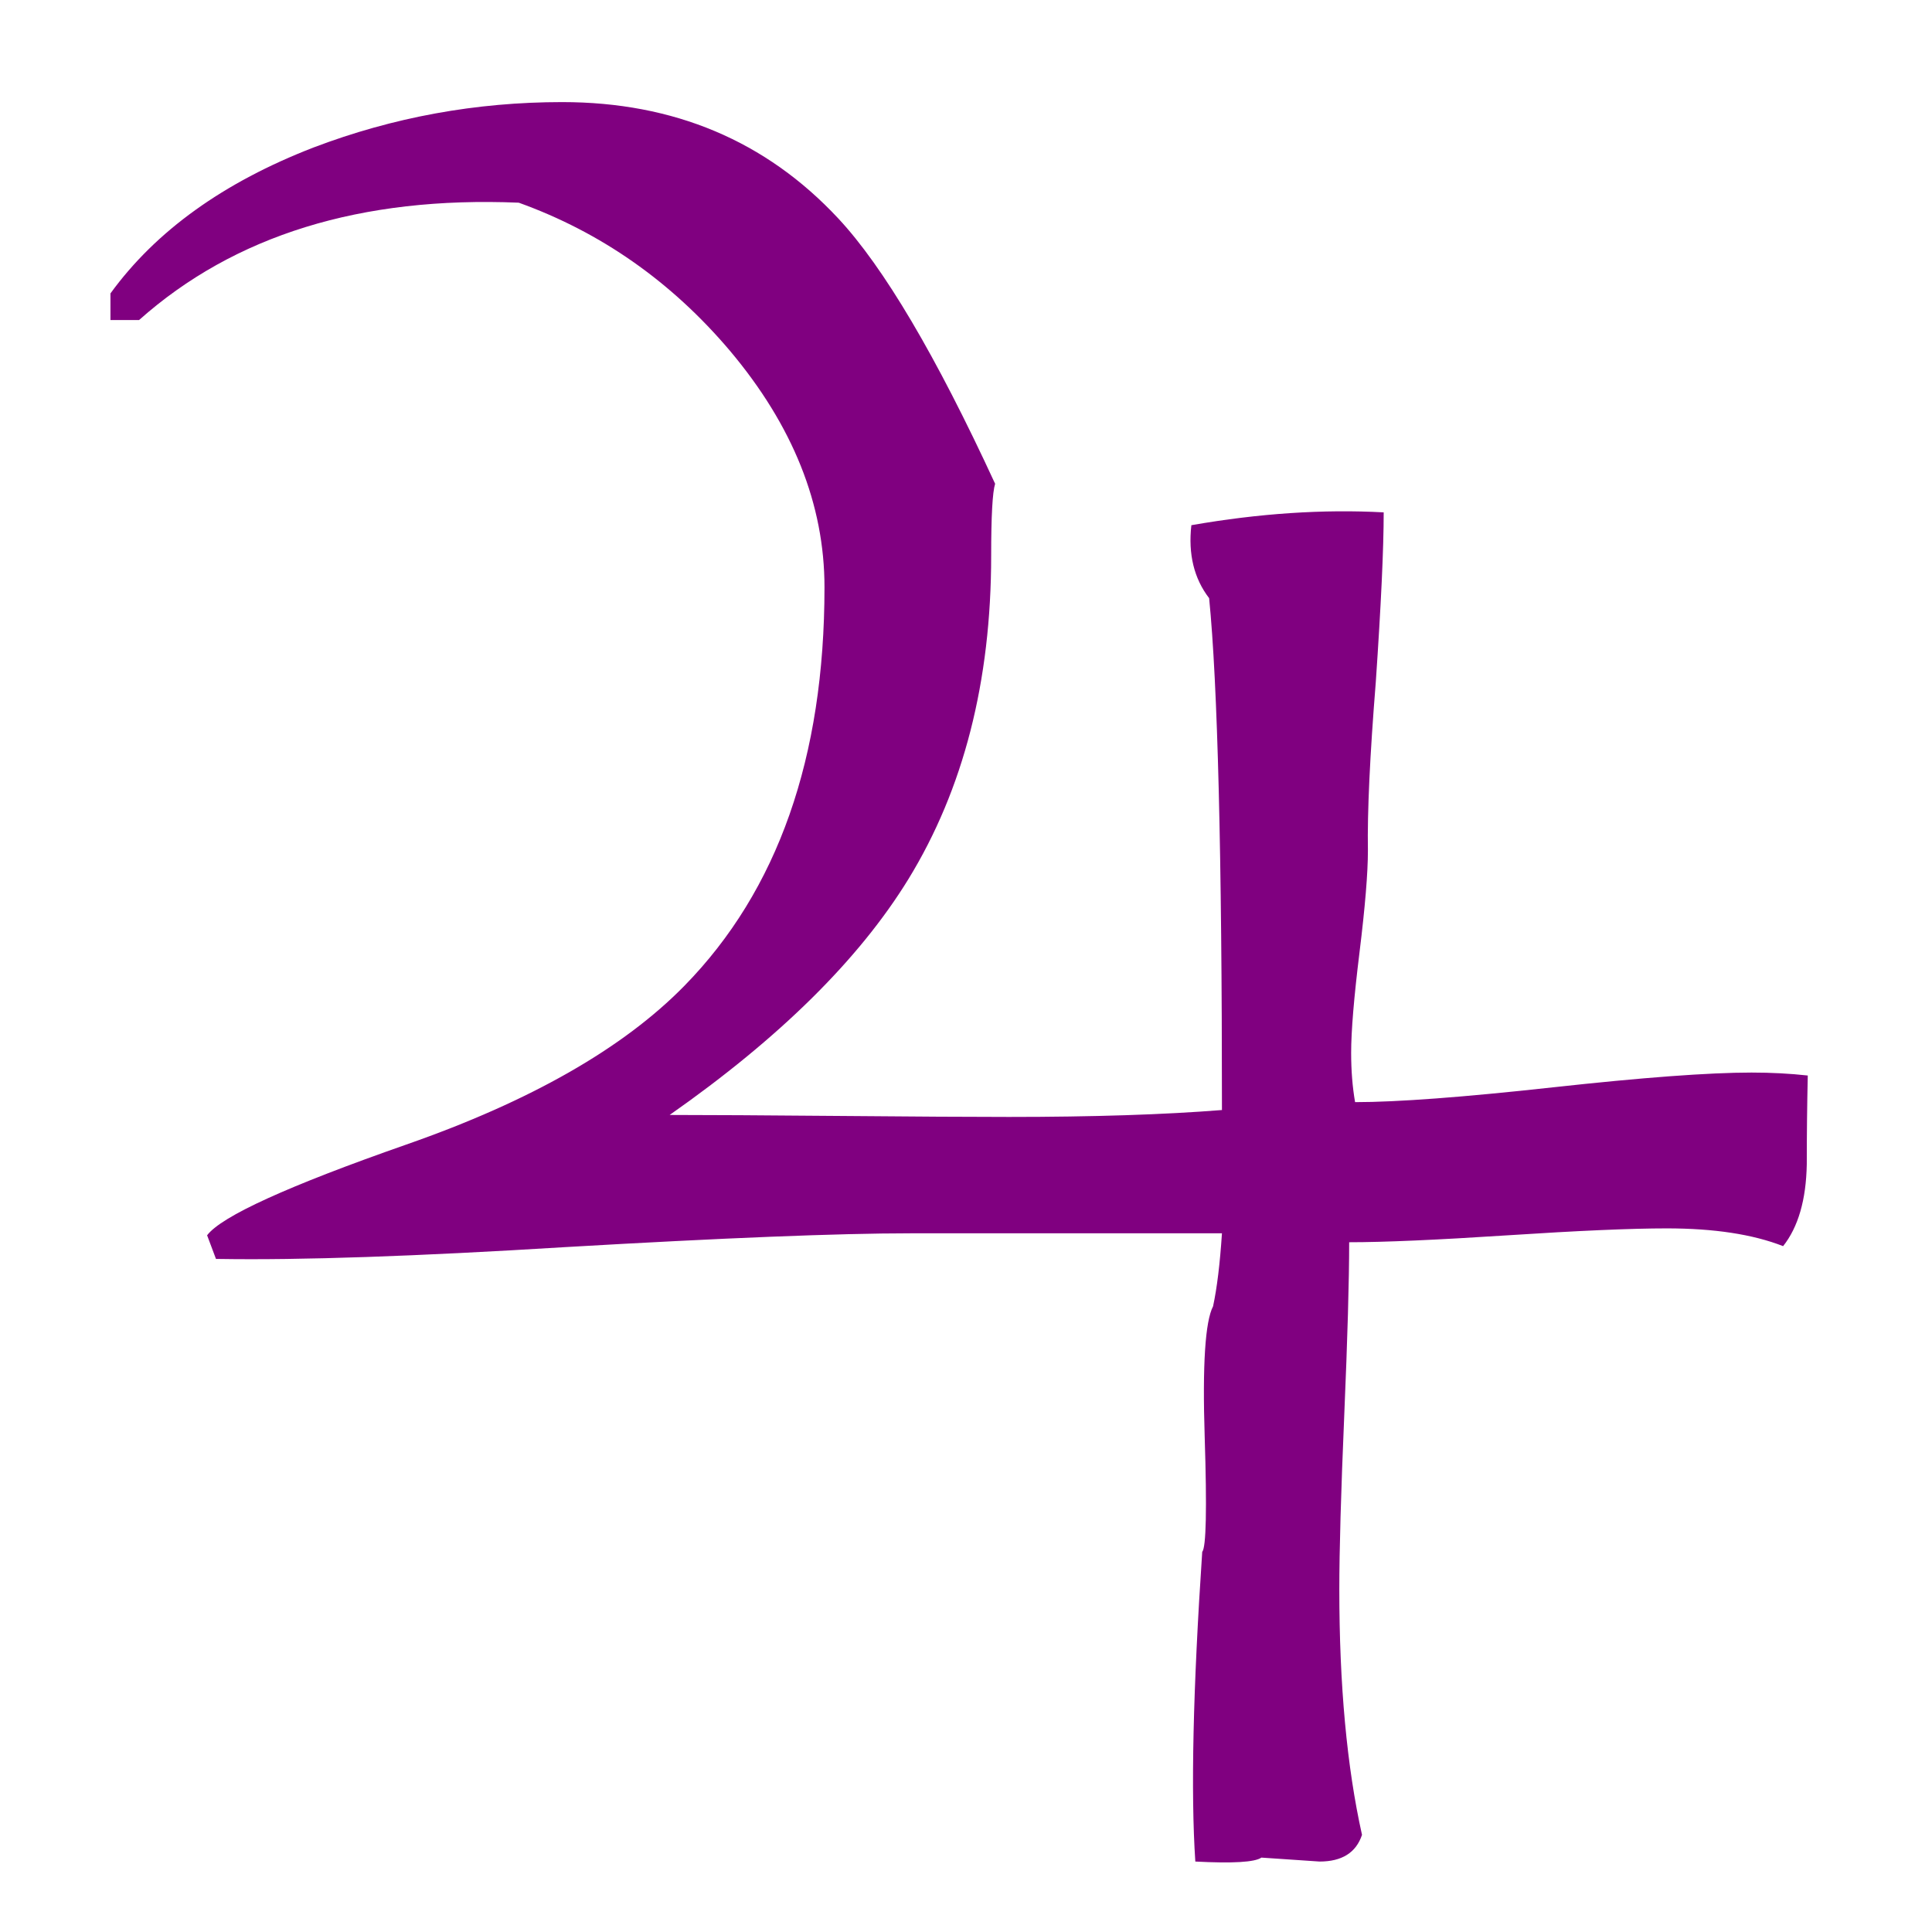
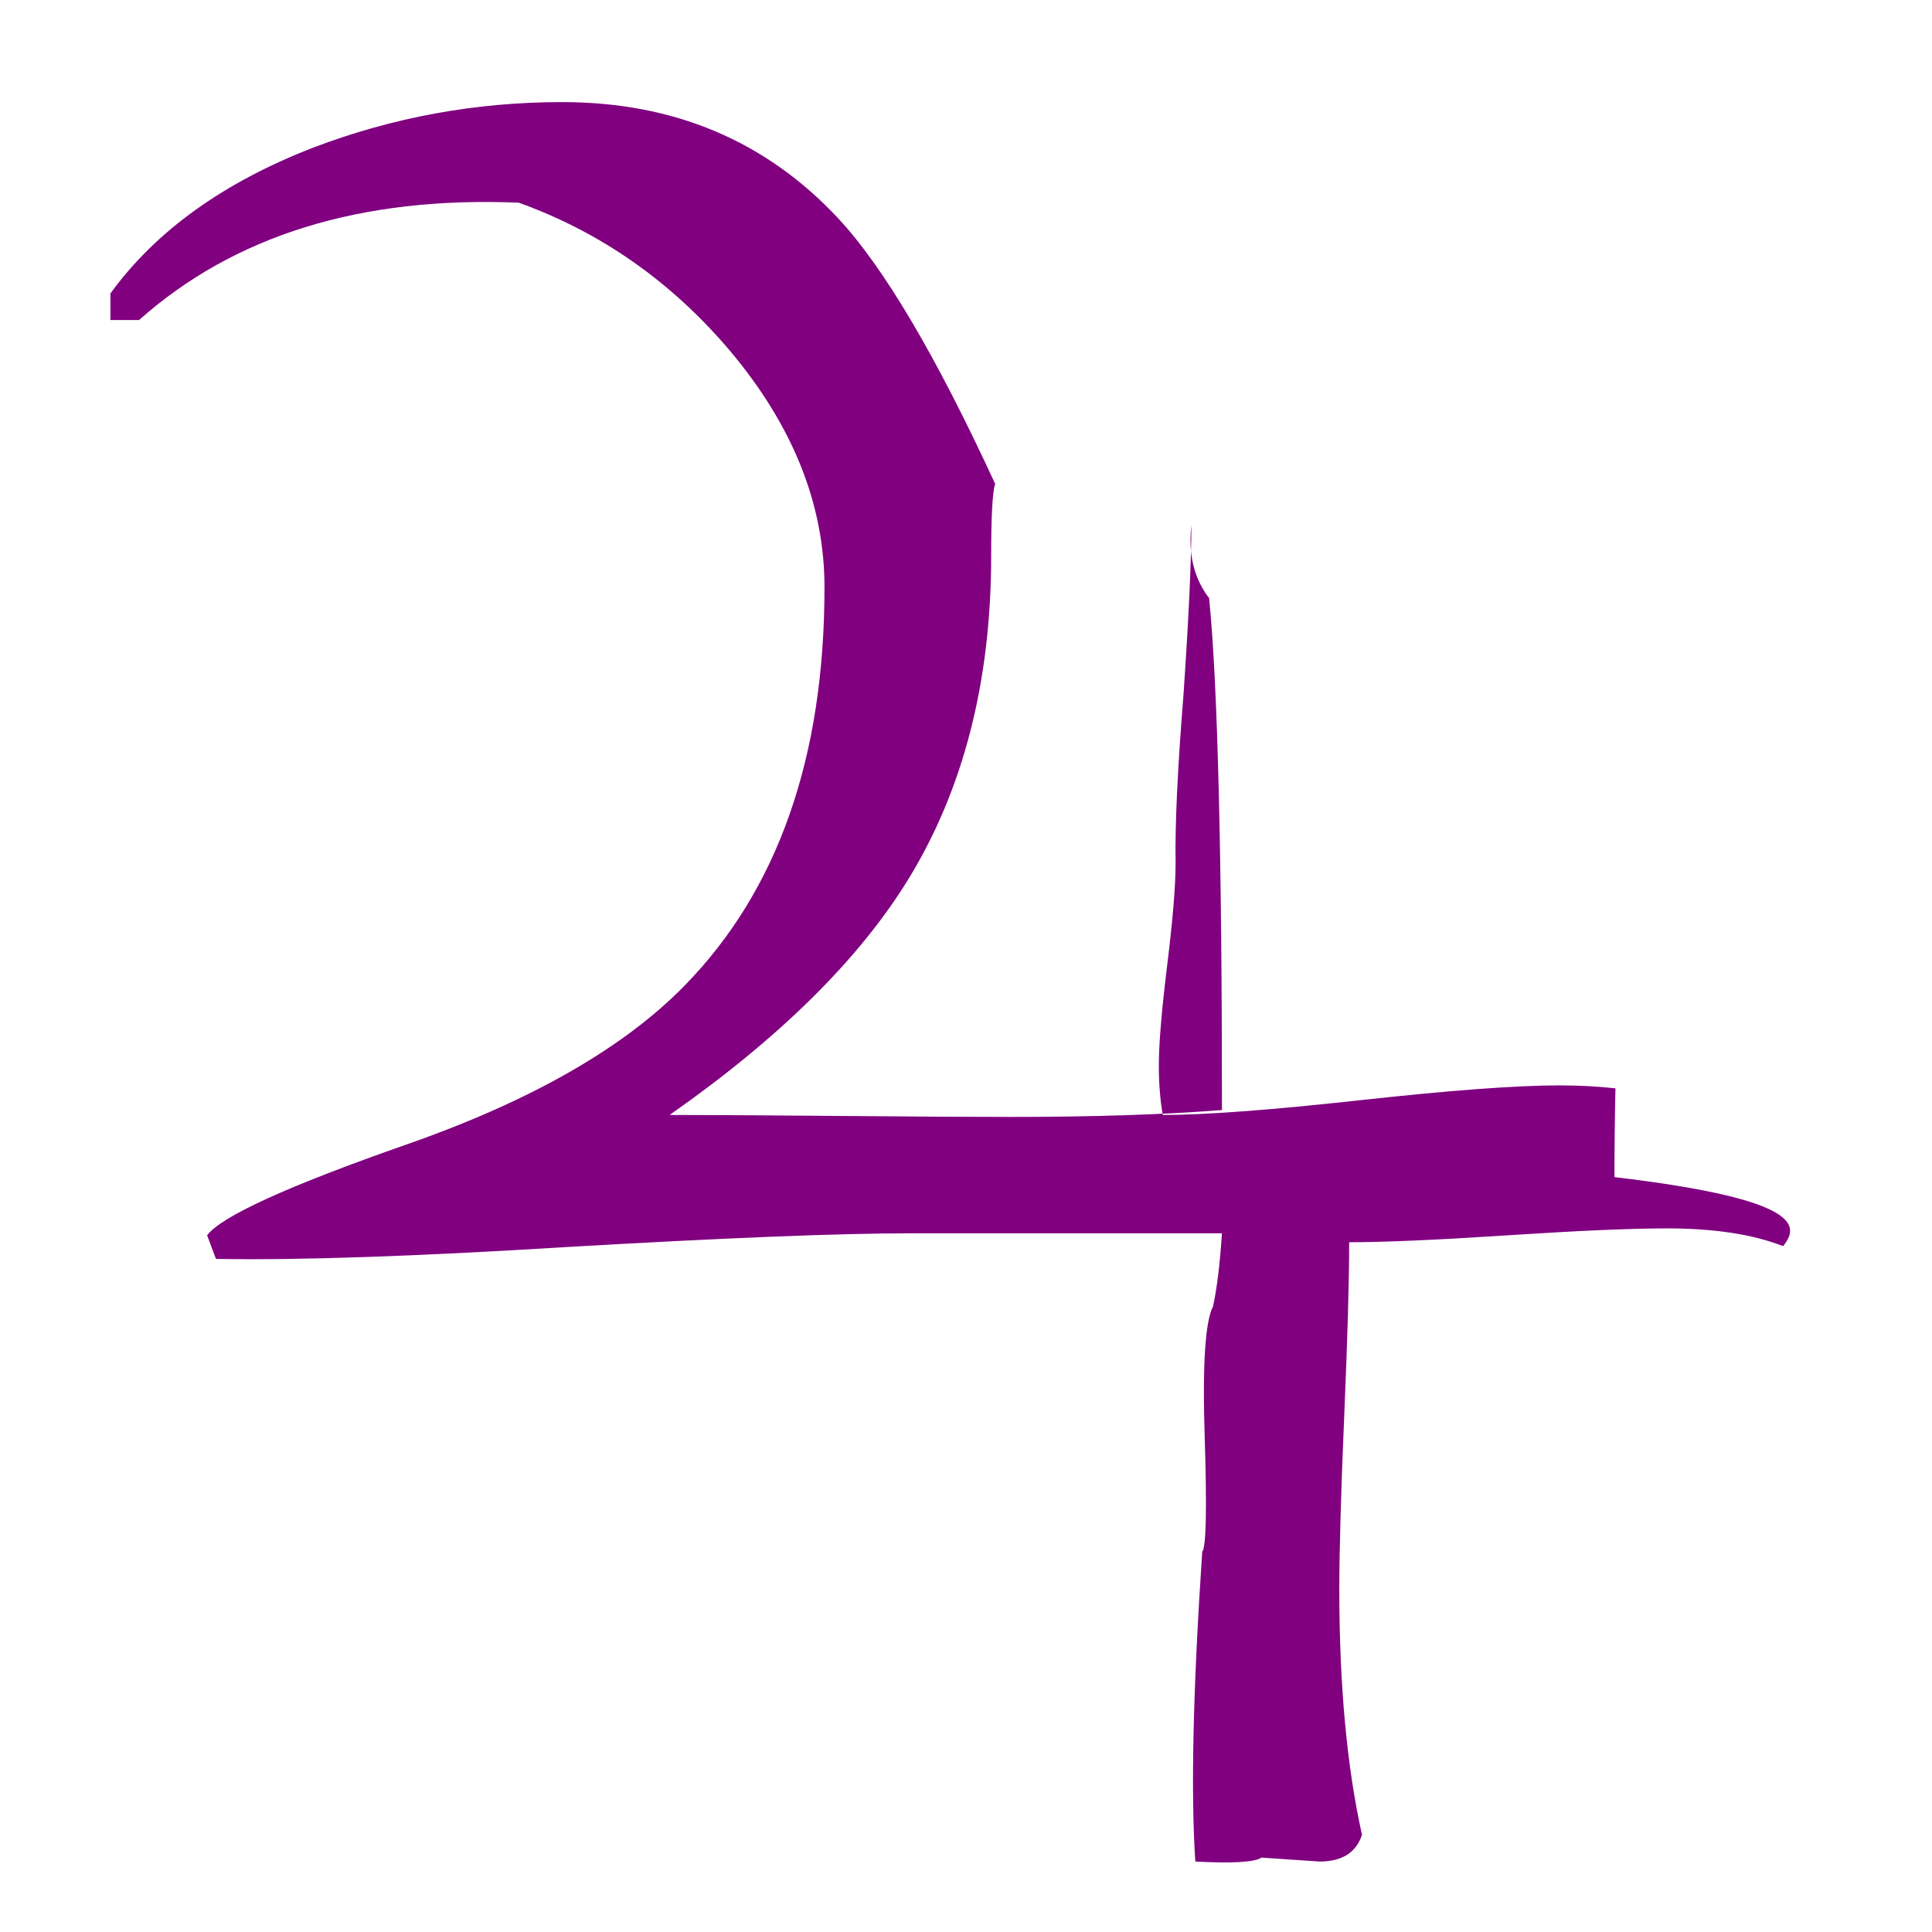
<svg xmlns="http://www.w3.org/2000/svg" version="1.1" id="h" x="0px" y="0px" width="256px" height="256px" viewBox="0 0 256 256" enable-background="new 0 0 256 256" xml:space="preserve">
  <g>
-     <path fill="#800080" d="M236.272,165.12c-4.008-1.568-9.147-2.353-15.42-2.353c-4.705,0-11.741,0.307-21.105,0.919   c-9.366,0.612-16.357,0.917-20.975,0.917c0,5.068-0.218,12.715-0.653,22.94c-0.437,10.227-0.653,17.916-0.653,23.071   c0,12.673,1.001,23.511,3.006,32.512c-0.784,2.36-2.658,3.538-5.619,3.538c-2.528-0.175-5.097-0.349-7.711-0.522   c-0.871,0.608-3.789,0.784-8.755,0.522c-0.611-9.147-0.307-22.824,0.914-41.033c0.523-0.609,0.631-5.686,0.327-15.225   c-0.307-9.54,0.065-15.311,1.11-17.315c0.523-2.438,0.915-5.662,1.177-9.671h-41.296c-9.497,0-24.744,0.61-45.738,1.83   c-19.778,1.221-35.068,1.743-45.87,1.568h-0.392l-1.176-3.137c1.915-2.526,10.716-6.534,26.397-12.022   c16.466-5.75,28.75-12.763,36.853-21.04c12.37-12.631,18.557-30.23,18.557-52.795c0-10.978-4.182-21.432-12.545-31.364   c-7.755-9.148-17.077-15.682-27.966-19.603c-20.909-0.87-37.682,4.313-50.313,15.551h-3.79v-3.528   c6.012-8.276,14.983-14.722,26.92-19.341c10.541-4.006,21.518-6.011,32.932-6.011c14.81,0,27.006,5.141,36.591,15.42   c6.011,6.448,12.938,18.165,20.779,35.153c-0.35,1.133-0.523,4.313-0.523,9.54c0,16.642-3.659,30.929-10.977,42.864   c-6.534,10.63-17.076,21.04-31.625,31.233c5.052,0,12.566,0.045,22.542,0.131c9.975,0.088,17.446,0.131,22.412,0.131   c11.15,0,20.56-0.305,28.228-0.915c0-33.89-0.568-56.498-1.699-67.824c-2.005-2.614-2.789-5.836-2.353-9.67   c8.973-1.568,17.467-2.134,25.483-1.699c0,4.792-0.35,12.284-1.046,22.478c-0.784,9.758-1.133,17.207-1.045,22.347   c0,2.962-0.372,7.449-1.111,13.46c-0.741,6.012-1.11,10.455-1.11,13.33c0,2.352,0.174,4.53,0.522,6.533   c5.574,0,14.31-0.653,26.202-1.96c11.892-1.307,20.668-1.96,26.332-1.96c2.613,0,5.097,0.131,7.449,0.392   c-0.088,3.921-0.131,7.841-0.131,11.762C239.321,158.978,238.275,162.594,236.272,165.12z" />
+     <path fill="#800080" d="M236.272,165.12c-4.008-1.568-9.147-2.353-15.42-2.353c-4.705,0-11.741,0.307-21.105,0.919   c-9.366,0.612-16.357,0.917-20.975,0.917c0,5.068-0.218,12.715-0.653,22.94c-0.437,10.227-0.653,17.916-0.653,23.071   c0,12.673,1.001,23.511,3.006,32.512c-0.784,2.36-2.658,3.538-5.619,3.538c-2.528-0.175-5.097-0.349-7.711-0.522   c-0.871,0.608-3.789,0.784-8.755,0.522c-0.611-9.147-0.307-22.824,0.914-41.033c0.523-0.609,0.631-5.686,0.327-15.225   c-0.307-9.54,0.065-15.311,1.11-17.315c0.523-2.438,0.915-5.662,1.177-9.671h-41.296c-9.497,0-24.744,0.61-45.738,1.83   c-19.778,1.221-35.068,1.743-45.87,1.568h-0.392l-1.176-3.137c1.915-2.526,10.716-6.534,26.397-12.022   c16.466-5.75,28.75-12.763,36.853-21.04c12.37-12.631,18.557-30.23,18.557-52.795c0-10.978-4.182-21.432-12.545-31.364   c-7.755-9.148-17.077-15.682-27.966-19.603c-20.909-0.87-37.682,4.313-50.313,15.551h-3.79v-3.528   c6.012-8.276,14.983-14.722,26.92-19.341c10.541-4.006,21.518-6.011,32.932-6.011c14.81,0,27.006,5.141,36.591,15.42   c6.011,6.448,12.938,18.165,20.779,35.153c-0.35,1.133-0.523,4.313-0.523,9.54c0,16.642-3.659,30.929-10.977,42.864   c-6.534,10.63-17.076,21.04-31.625,31.233c5.052,0,12.566,0.045,22.542,0.131c9.975,0.088,17.446,0.131,22.412,0.131   c11.15,0,20.56-0.305,28.228-0.915c0-33.89-0.568-56.498-1.699-67.824c-2.005-2.614-2.789-5.836-2.353-9.67   c0,4.792-0.35,12.284-1.046,22.478c-0.784,9.758-1.133,17.207-1.045,22.347   c0,2.962-0.372,7.449-1.111,13.46c-0.741,6.012-1.11,10.455-1.11,13.33c0,2.352,0.174,4.53,0.522,6.533   c5.574,0,14.31-0.653,26.202-1.96c11.892-1.307,20.668-1.96,26.332-1.96c2.613,0,5.097,0.131,7.449,0.392   c-0.088,3.921-0.131,7.841-0.131,11.762C239.321,158.978,238.275,162.594,236.272,165.12z" />
  </g>
</svg>